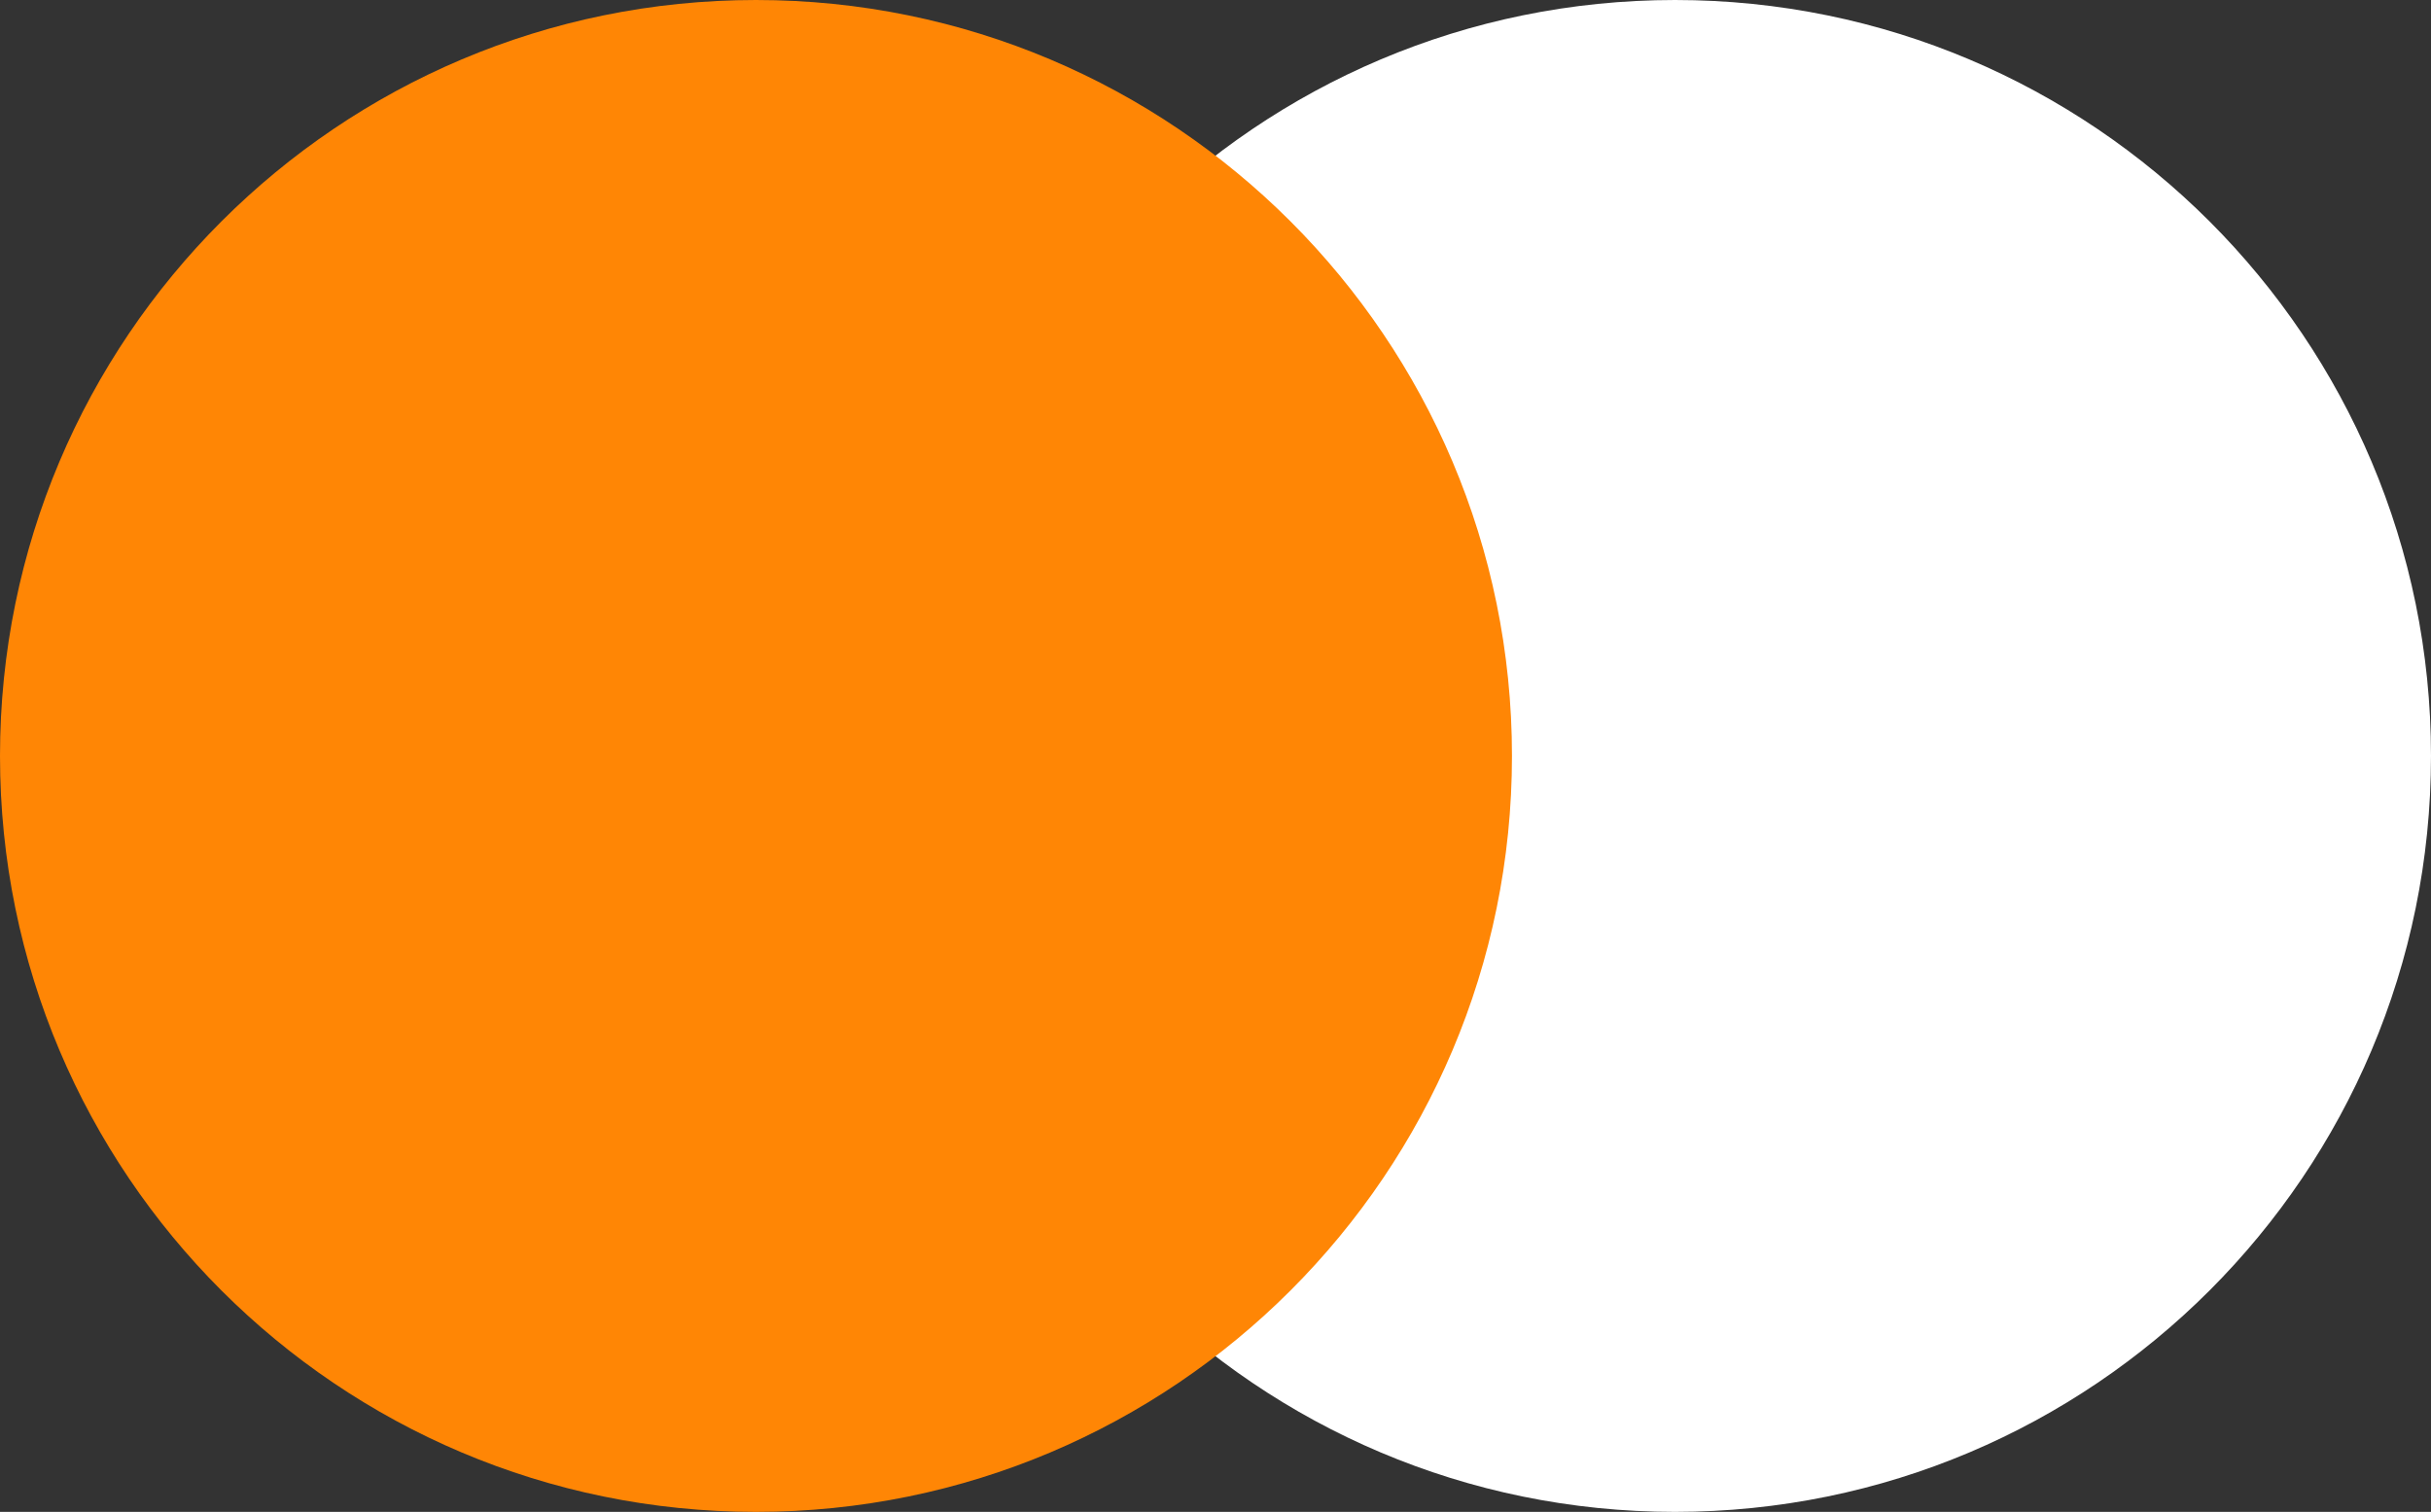
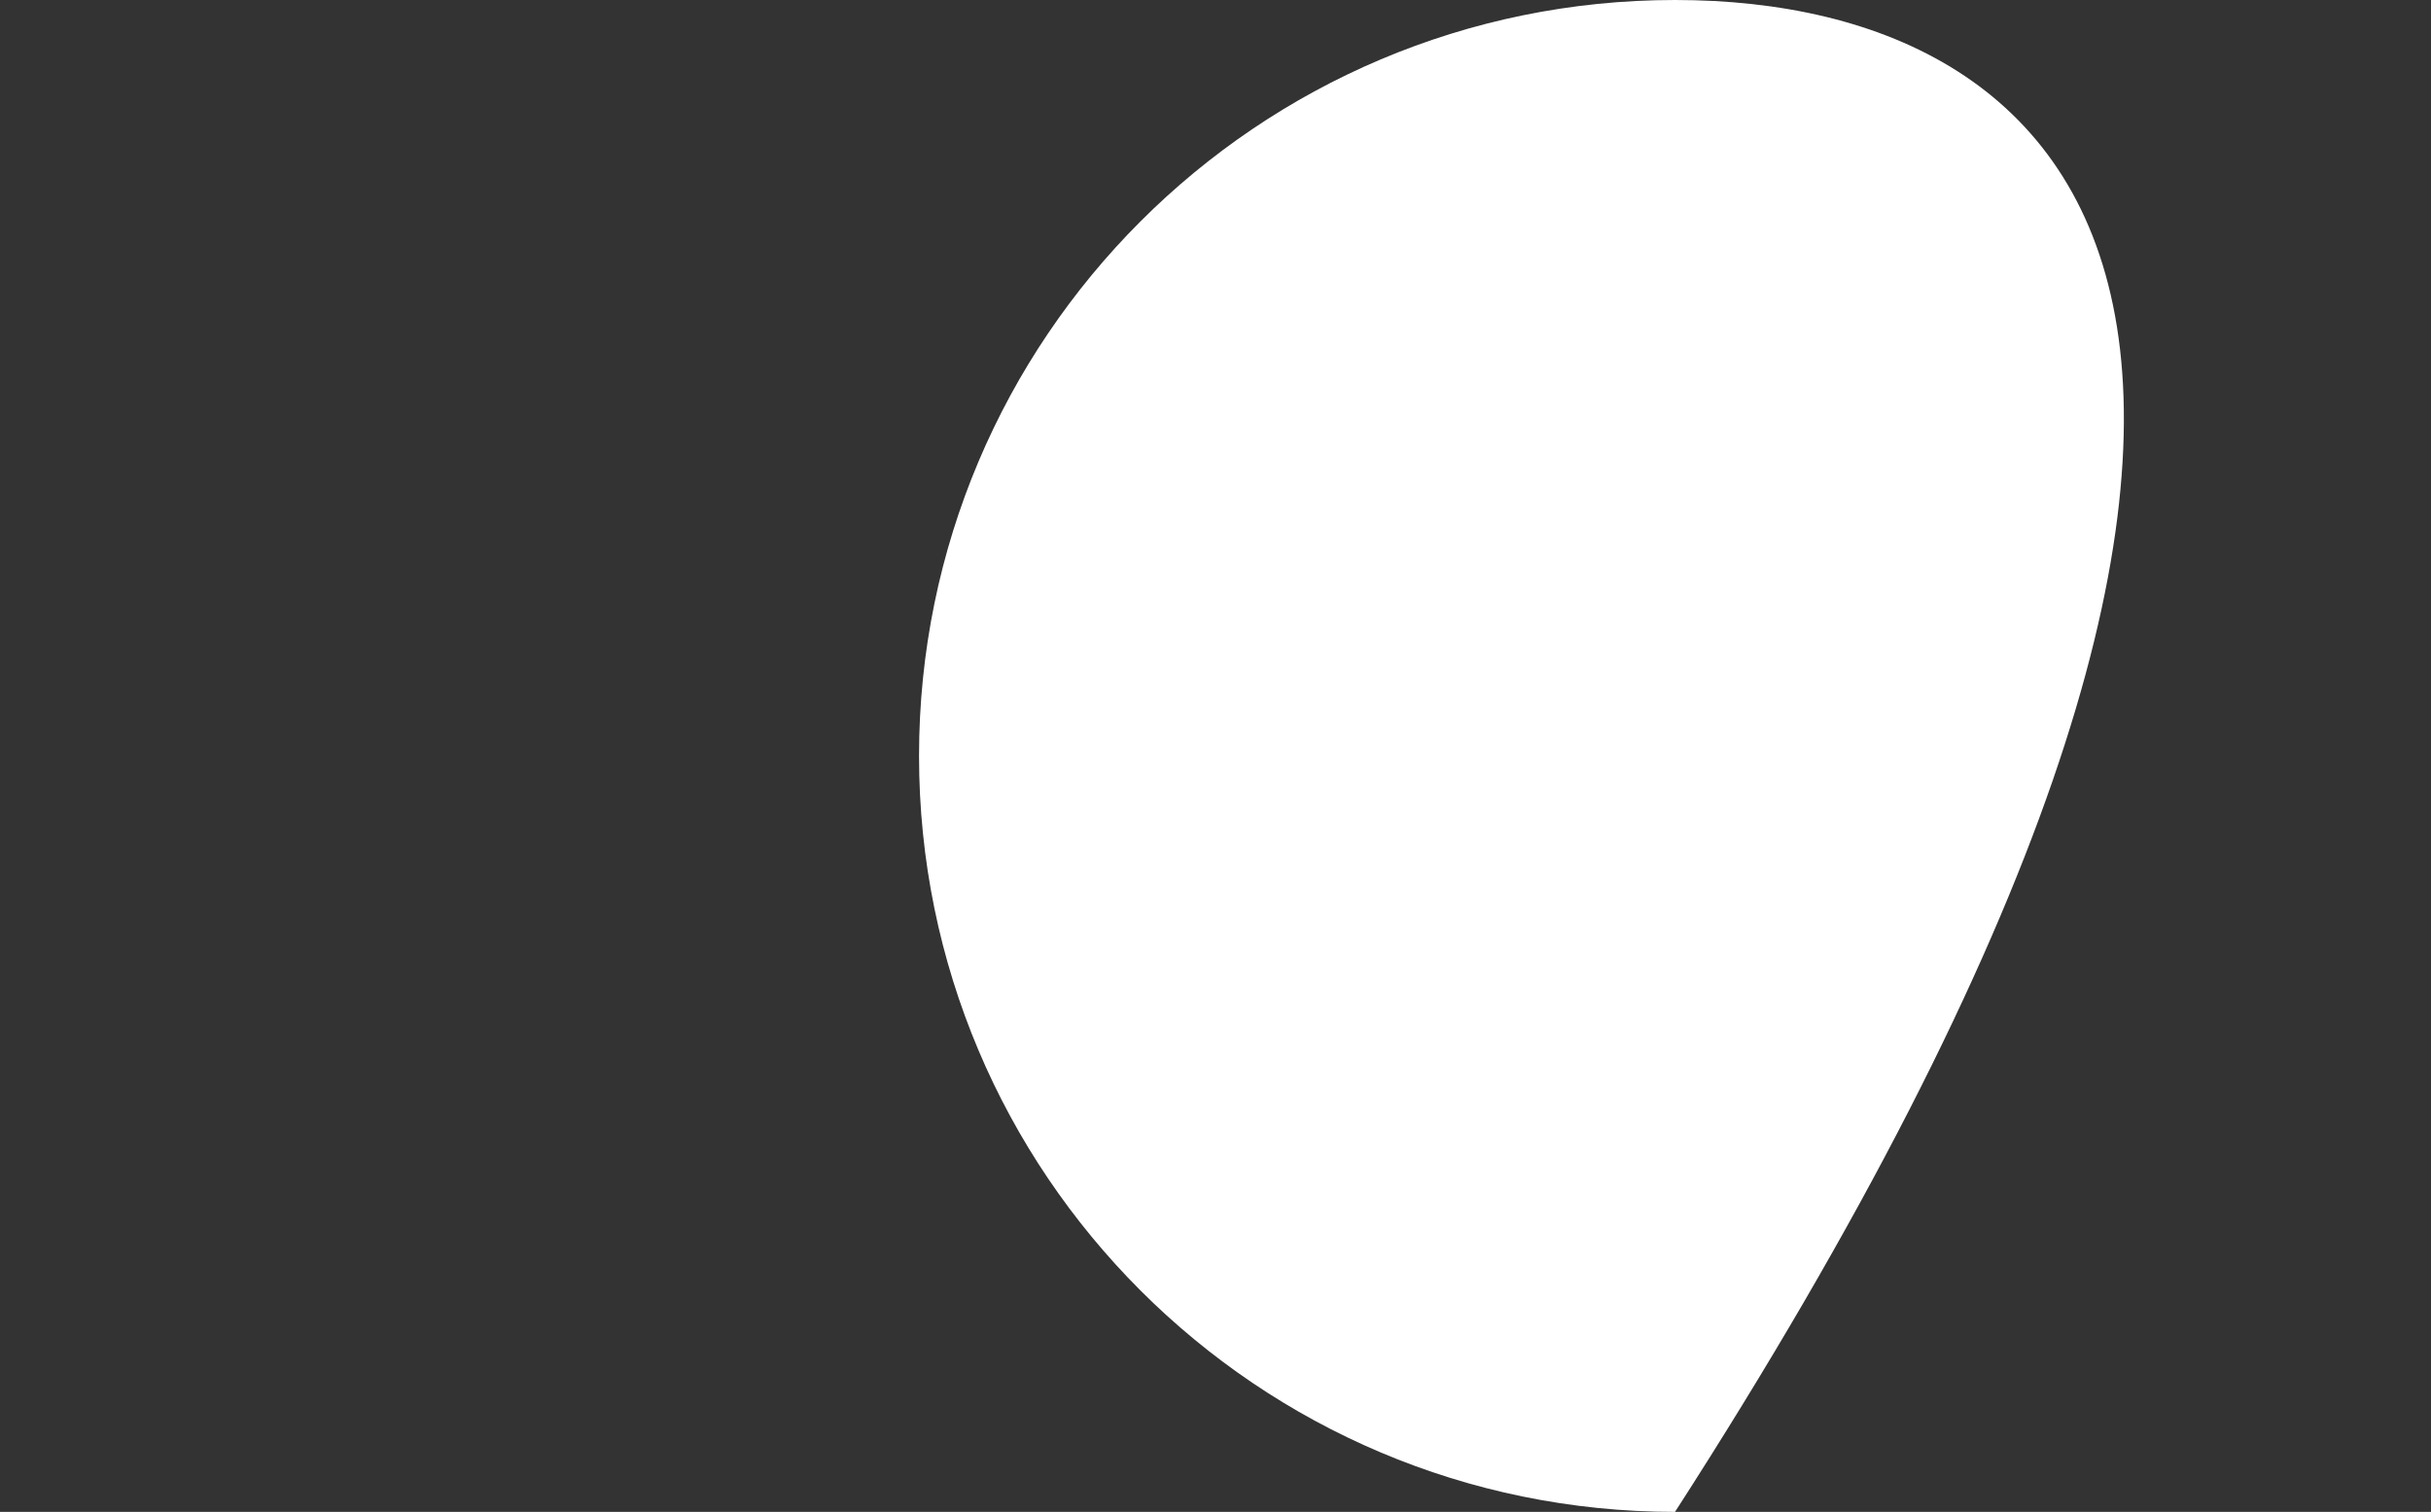
<svg xmlns="http://www.w3.org/2000/svg" width="82" height="51" viewBox="0 0 82 51" fill="none">
  <rect x="0" y="0" width="82" height="51" fill="#333333" stroke="none" />
-   <path d="M56.5 51C70.583 51 82 39.583 82 25.5C82 11.417 70.583 0 56.5 0C42.417 0 31 11.417 31 25.5C31 39.583 42.417 51 56.5 51Z" fill="white" />
-   <path d="M25.5 51C39.583 51 51 39.583 51 25.5C51 11.417 39.583 0 25.5 0C11.417 0 0 11.417 0 25.5C0 39.583 11.417 51 25.5 51Z" fill="#FF8605" />
+   <path d="M56.5 51C82 11.417 70.583 0 56.5 0C42.417 0 31 11.417 31 25.5C31 39.583 42.417 51 56.5 51Z" fill="white" />
</svg>